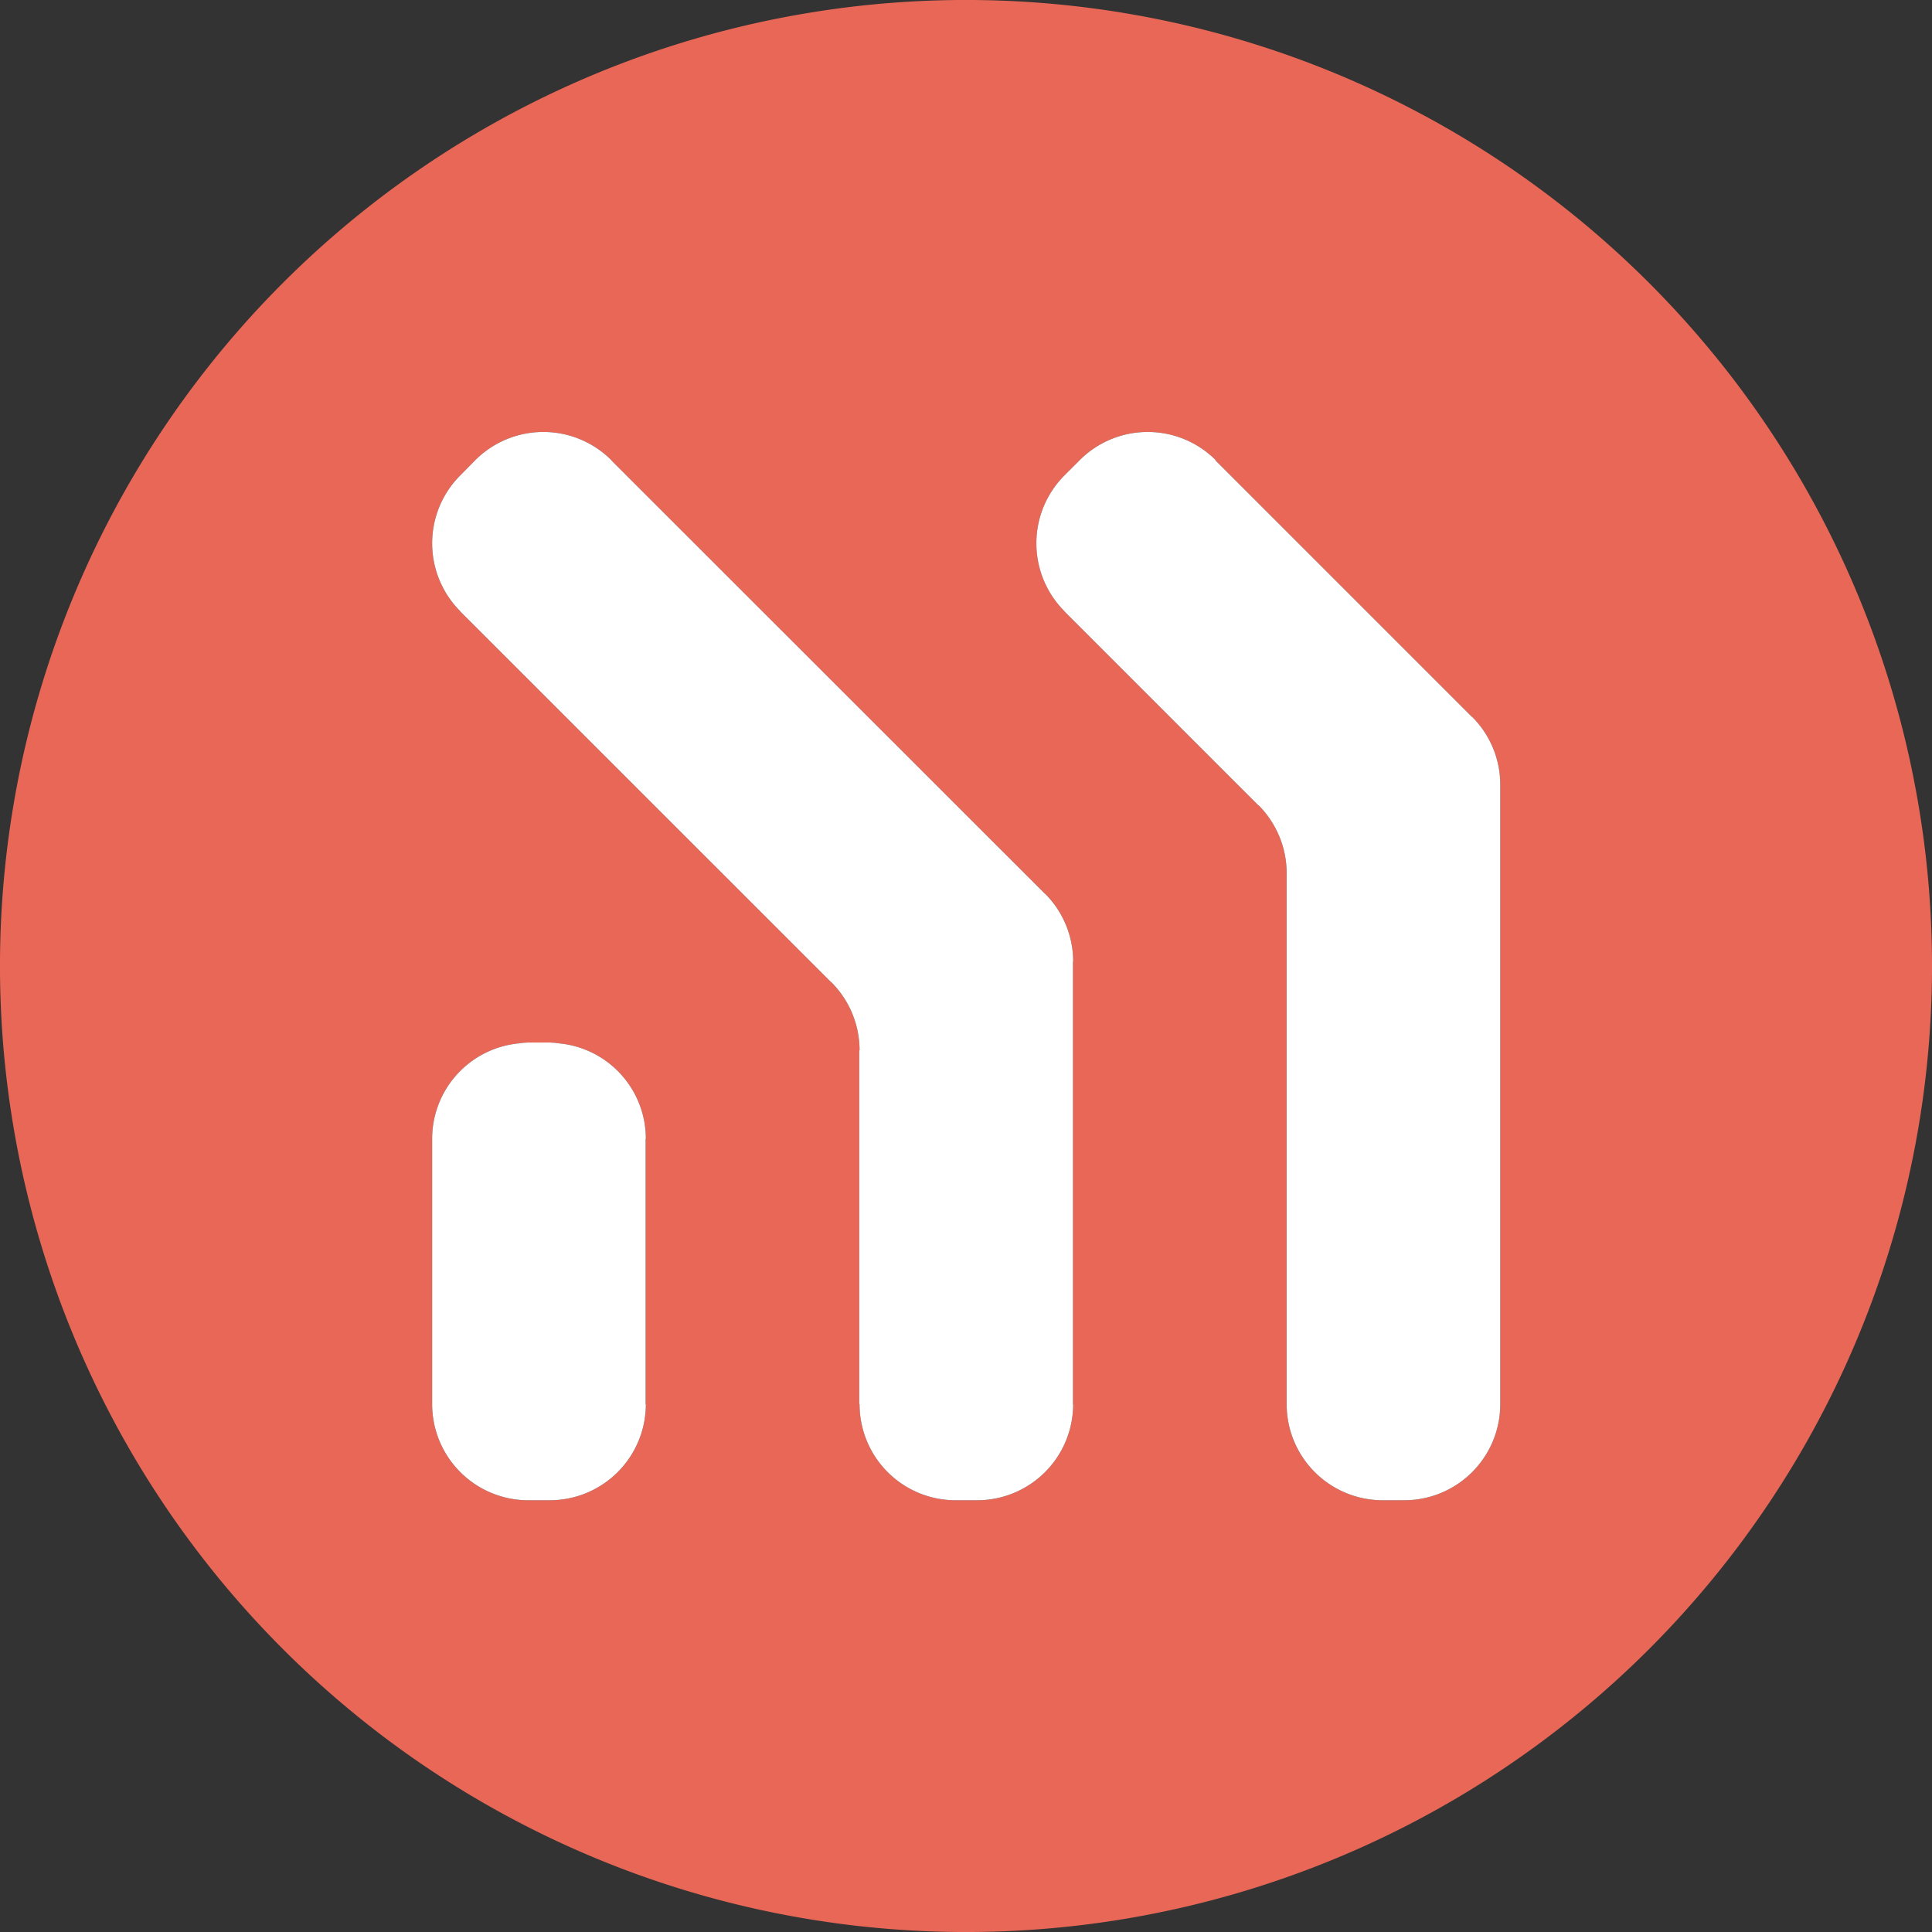
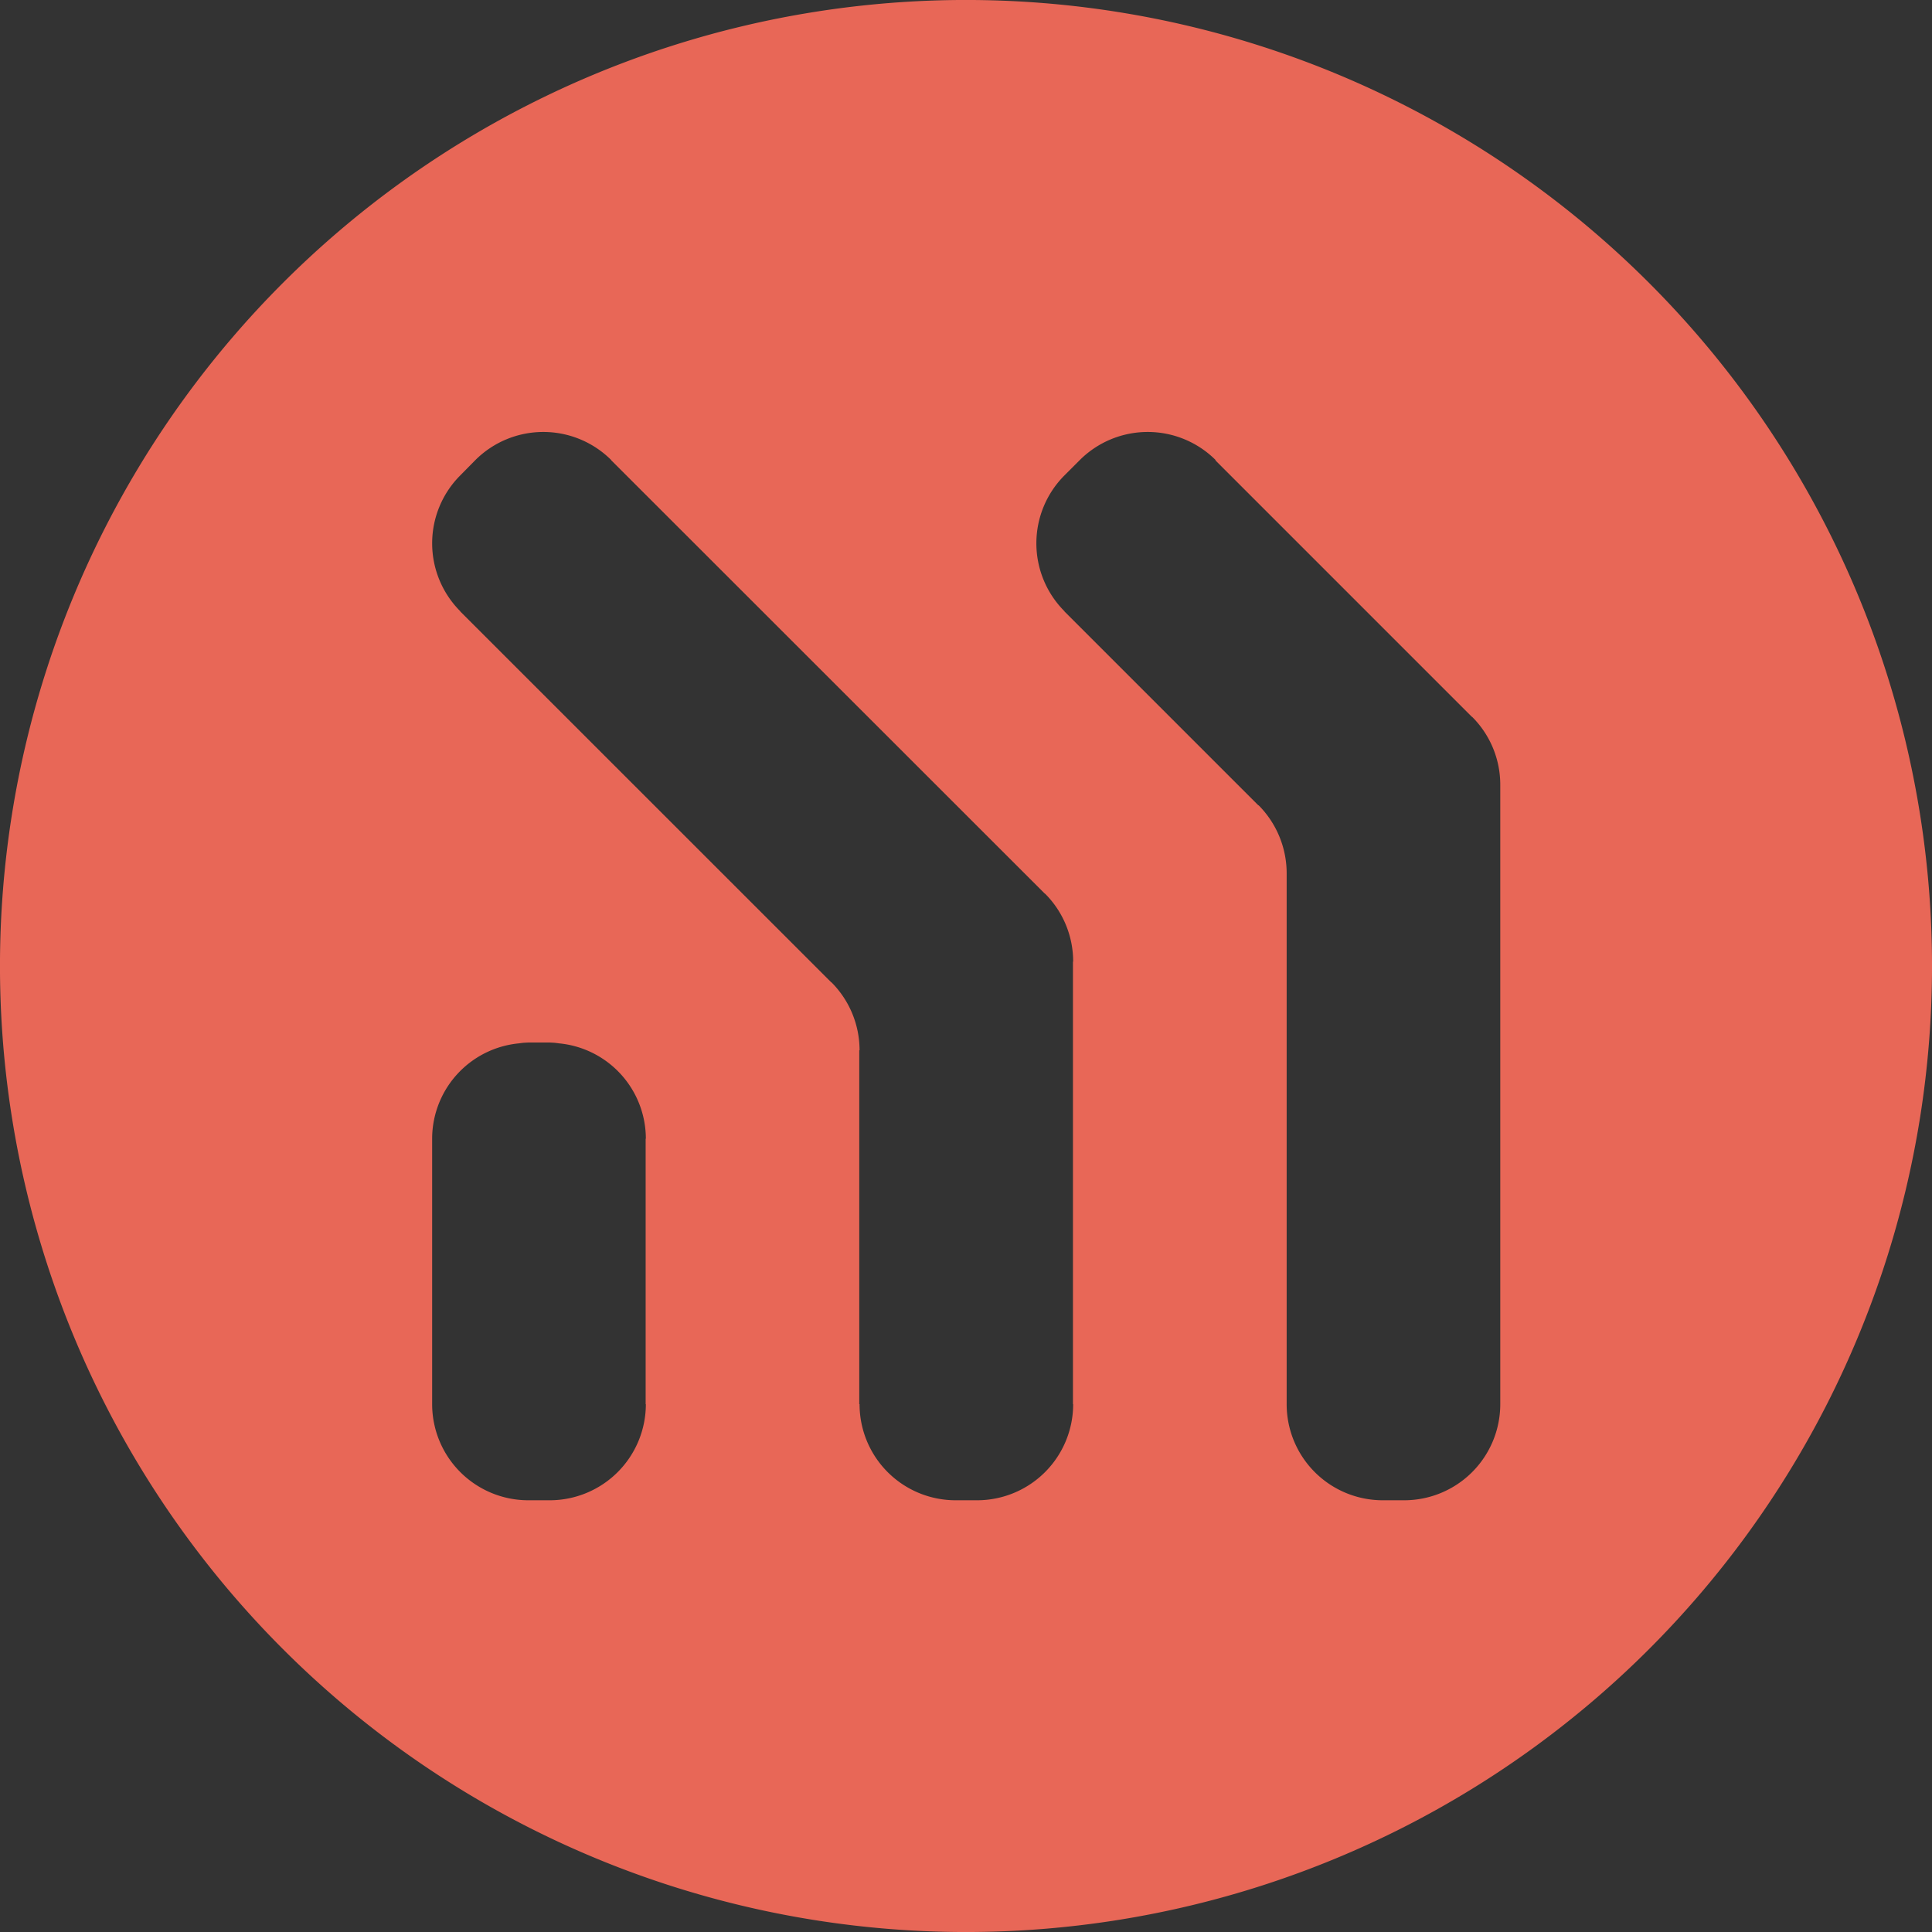
<svg xmlns="http://www.w3.org/2000/svg" data-bbox="0.021 0.021 187.818 187.818" viewBox="0 0 187.86 187.86" data-type="color">
  <rect x="0" y="0" width="187.86" height="187.86" fill="#333333" stroke="none" />
  <g>
    <path d="M160.35 27.51A93.932 93.932 0 0 0 27.51 160.35 93.932 93.932 0 0 0 160.35 27.51ZM62.8 136.53a9.349 9.349 0 0 1-9.35 9.35h-2.08a9.349 9.349 0 0 1-9.35-9.35v-25.81a9.324 9.324 0 0 1 8.9-9.3h-.48l.92-.05h2.1l.9.05h-.46a9.324 9.324 0 0 1 8.9 9.3l-.02.01v25.82Zm41.55 0a9.342 9.342 0 0 1-9.35 9.35h-2.08a9.34 9.34 0 0 1-9.34-9.35l-.03.01v-34.41l.03-.01a9.356 9.356 0 0 0-2.74-6.61l-.01.01-36.08-36.07.01-.01a9.346 9.346 0 0 1-.01-13.21l.01-.01 1.45-1.47.01-.01a9.349 9.349 0 0 1 13.22 0l-.01.01L101.6 86.9l.01-.01a9.332 9.332 0 0 1 2.74 6.61l-.02.01v43.03Zm41.53 0a9.342 9.342 0 0 1-9.35 9.35h-2.08a9.34 9.34 0 0 1-9.34-9.35V84.91a9.397 9.397 0 0 0-2.74-6.62l-.01.02-18.86-18.86.01-.01a9.349 9.349 0 0 1 0-13.22l1.48-1.48a9.349 9.349 0 0 1 13.22 0l-.04.01 24.96 24.96.01-.01a9.314 9.314 0 0 1 2.74 6.61Z" fill="#e86757" data-color="1" />
-     <path d="M145.88 76.31v60.22a9.342 9.342 0 0 1-9.35 9.35h-2.08a9.34 9.34 0 0 1-9.34-9.35V84.91a9.397 9.397 0 0 0-2.74-6.62l-.01.02-18.86-18.86.01-.01a9.349 9.349 0 0 1 0-13.22l1.48-1.48a9.349 9.349 0 0 1 13.22 0l-.04.01 24.96 24.96.01-.01a9.314 9.314 0 0 1 2.74 6.61Z" fill="#ffffff" data-color="2" />
-     <path d="m104.33 136.54.02-.01a9.342 9.342 0 0 1-9.35 9.35h-2.08a9.34 9.34 0 0 1-9.34-9.35l-.03.01v-34.41l.03-.01a9.356 9.356 0 0 0-2.74-6.61l-.01.01-36.08-36.07.01-.01a9.346 9.346 0 0 1-.01-13.21l.01-.01 1.45-1.47.01-.01a9.349 9.349 0 0 1 13.22 0l-.01.01L101.6 86.9l.01-.01a9.332 9.332 0 0 1 2.74 6.61l-.02.01Z" fill="#ffffff" data-color="2" />
-     <path d="m62.78 136.55.02-.02a9.349 9.349 0 0 1-9.35 9.35h-2.08a9.349 9.349 0 0 1-9.35-9.35v-25.81a9.324 9.324 0 0 1 8.9-9.3h-.48l.92-.05h2.1l.9.05h-.46a9.324 9.324 0 0 1 8.9 9.3l-.02.01Z" fill="#ffffff" data-color="2" />
  </g>
</svg>